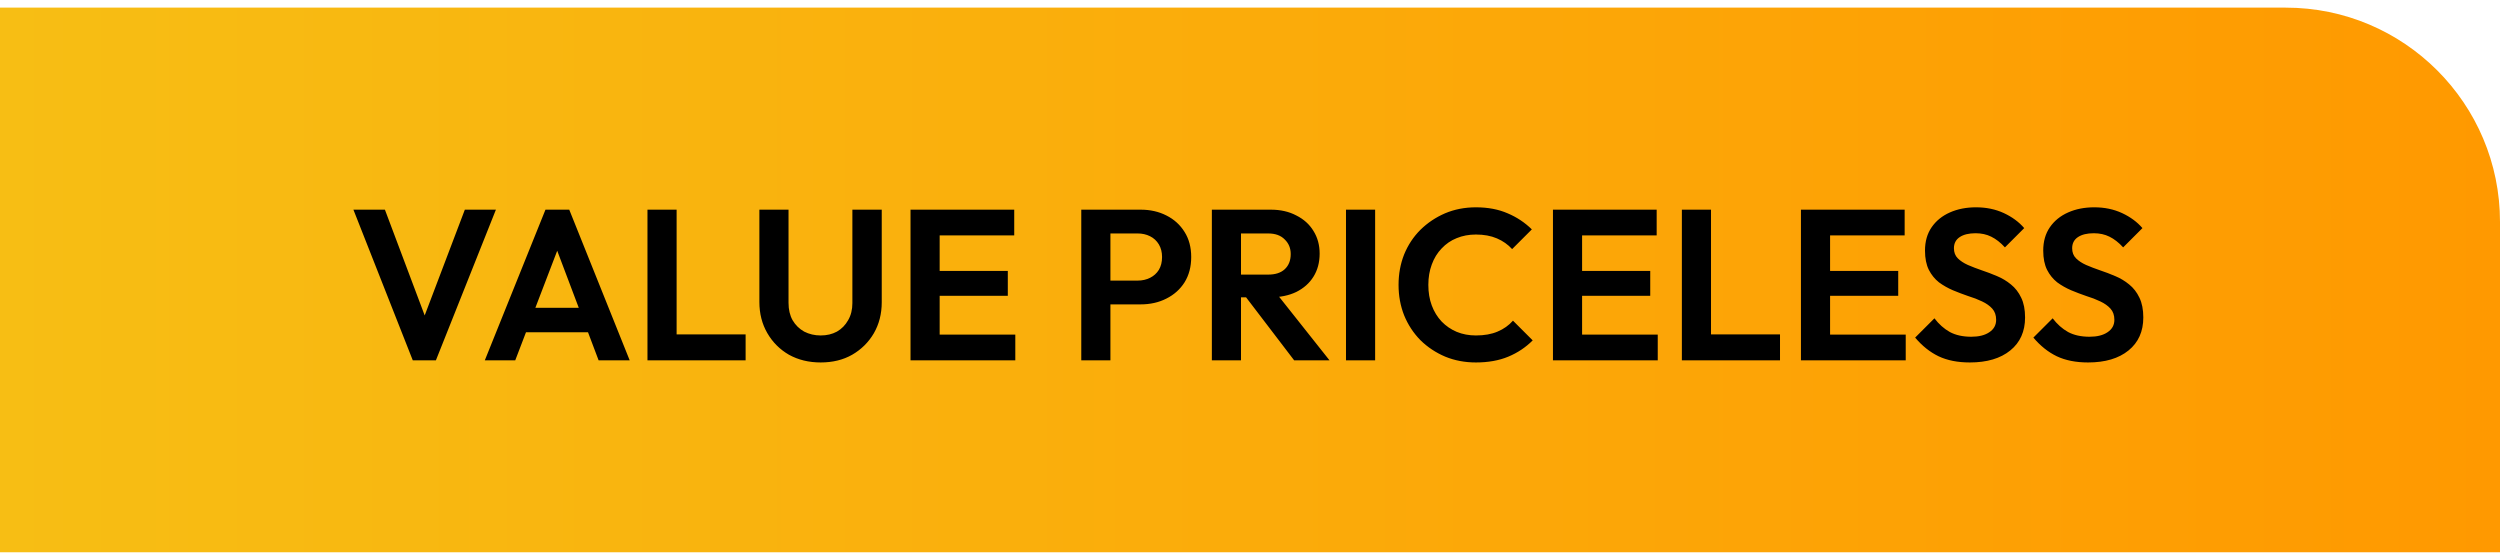
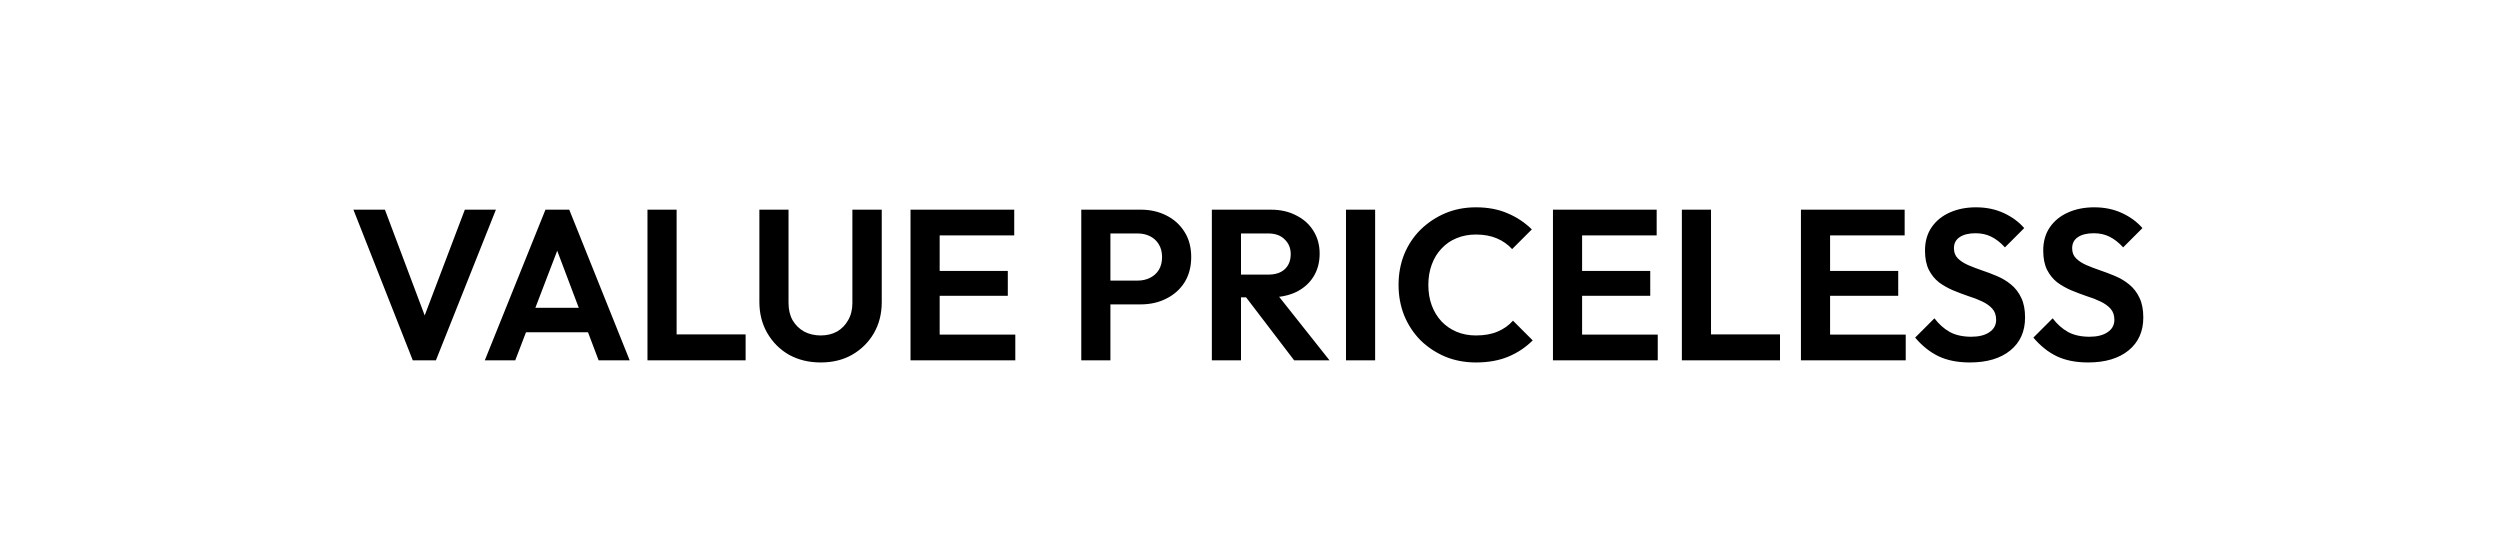
<svg xmlns="http://www.w3.org/2000/svg" width="280" height="62" viewBox="0 0 280 62" fill="none">
-   <path d="M0 0.855H256C269.255 0.855 280 11.6 280 24.855V61.855H0V0.855Z" fill="url(#paint0_linear_13_9912)" />
  <path d="M46.23 40.355L39.582 23.483H43.11L48.246 37.139H46.878L52.062 23.483H55.542L48.822 40.355H46.23ZM54.3 40.355L61.092 23.483H63.756L70.524 40.355H67.044L61.812 26.507H63.012L57.708 40.355H54.3ZM57.9 37.211V34.475H66.972V37.211H57.9ZM72.517 40.355V23.483H75.781V40.355H72.517ZM74.917 40.355V37.451H83.509V40.355H74.917ZM91.915 40.595C90.587 40.595 89.403 40.307 88.363 39.731C87.339 39.139 86.531 38.331 85.939 37.307C85.347 36.283 85.051 35.123 85.051 33.827V23.483H88.315V33.923C88.315 34.675 88.467 35.323 88.771 35.867C89.091 36.411 89.523 36.835 90.067 37.139C90.627 37.427 91.243 37.571 91.915 37.571C92.603 37.571 93.211 37.427 93.739 37.139C94.267 36.835 94.683 36.411 94.987 35.867C95.307 35.323 95.467 34.683 95.467 33.947V23.483H98.755V33.851C98.755 35.147 98.459 36.307 97.867 37.331C97.275 38.339 96.467 39.139 95.443 39.731C94.435 40.307 93.259 40.595 91.915 40.595ZM101.978 40.355V23.483H105.242V40.355H101.978ZM104.378 40.355V37.475H113.714V40.355H104.378ZM104.378 33.131V30.347H112.874V33.131H104.378ZM104.378 26.363V23.483H113.594V26.363H104.378ZM123.503 34.091V31.427H127.415C127.927 31.427 128.391 31.323 128.807 31.115C129.223 30.907 129.551 30.611 129.791 30.227C130.031 29.827 130.151 29.347 130.151 28.787C130.151 28.243 130.031 27.771 129.791 27.371C129.551 26.971 129.223 26.667 128.807 26.459C128.391 26.251 127.927 26.147 127.415 26.147H123.503V23.483H127.751C128.823 23.483 129.783 23.699 130.631 24.131C131.495 24.563 132.175 25.179 132.671 25.979C133.167 26.763 133.415 27.699 133.415 28.787C133.415 29.875 133.167 30.819 132.671 31.619C132.175 32.403 131.495 33.011 130.631 33.443C129.783 33.875 128.823 34.091 127.751 34.091H123.503ZM121.103 40.355V23.483H124.367V40.355H121.103ZM138.128 33.299V30.755H142.04C142.84 30.755 143.456 30.555 143.888 30.155C144.336 29.739 144.56 29.171 144.56 28.451C144.56 27.795 144.336 27.251 143.888 26.819C143.456 26.371 142.84 26.147 142.04 26.147H138.128V23.483H142.328C143.416 23.483 144.368 23.699 145.184 24.131C146.016 24.547 146.656 25.123 147.104 25.859C147.568 26.595 147.8 27.443 147.8 28.403C147.8 29.395 147.568 30.259 147.104 30.995C146.656 31.715 146.016 32.283 145.184 32.699C144.352 33.099 143.384 33.299 142.28 33.299H138.128ZM135.728 40.355V23.483H138.992V40.355H135.728ZM144.944 40.355L139.376 33.059L142.376 32.123L148.904 40.355H144.944ZM150.751 40.355V23.483H154.015V40.355H150.751ZM165.302 40.595C164.07 40.595 162.926 40.379 161.87 39.947C160.814 39.499 159.886 38.883 159.086 38.099C158.302 37.299 157.694 36.371 157.262 35.315C156.846 34.259 156.638 33.123 156.638 31.907C156.638 30.691 156.846 29.555 157.262 28.499C157.694 27.443 158.302 26.523 159.086 25.739C159.886 24.955 160.806 24.339 161.846 23.891C162.902 23.443 164.054 23.219 165.302 23.219C166.646 23.219 167.83 23.443 168.854 23.891C169.878 24.323 170.782 24.923 171.566 25.691L169.358 27.899C168.894 27.387 168.326 26.987 167.654 26.699C166.982 26.411 166.198 26.267 165.302 26.267C164.518 26.267 163.798 26.403 163.142 26.675C162.502 26.931 161.942 27.315 161.462 27.827C160.982 28.323 160.614 28.923 160.358 29.627C160.102 30.315 159.974 31.075 159.974 31.907C159.974 32.755 160.102 33.523 160.358 34.211C160.614 34.899 160.982 35.499 161.462 36.011C161.942 36.507 162.502 36.891 163.142 37.163C163.798 37.435 164.518 37.571 165.302 37.571C166.246 37.571 167.054 37.427 167.726 37.139C168.414 36.851 168.99 36.443 169.454 35.915L171.662 38.123C170.878 38.907 169.966 39.515 168.926 39.947C167.886 40.379 166.678 40.595 165.302 40.595ZM173.931 40.355V23.483H177.195V40.355H173.931ZM176.331 40.355V37.475H185.667V40.355H176.331ZM176.331 33.131V30.347H184.827V33.131H176.331ZM176.331 26.363V23.483H185.547V26.363H176.331ZM188.369 40.355V23.483H191.633V40.355H188.369ZM190.769 40.355V37.451H199.361V40.355H190.769ZM201.705 40.355V23.483H204.969V40.355H201.705ZM204.105 40.355V37.475H213.441V40.355H204.105ZM204.105 33.131V30.347H212.601V33.131H204.105ZM204.105 26.363V23.483H213.321V26.363H204.105ZM220.616 40.595C219.256 40.595 218.088 40.363 217.112 39.899C216.152 39.435 215.28 38.739 214.496 37.811L216.656 35.651C217.152 36.307 217.728 36.819 218.384 37.187C219.04 37.539 219.84 37.715 220.784 37.715C221.632 37.715 222.304 37.547 222.8 37.211C223.312 36.875 223.568 36.411 223.568 35.819C223.568 35.307 223.424 34.891 223.136 34.571C222.848 34.251 222.464 33.979 221.984 33.755C221.52 33.531 221 33.331 220.424 33.155C219.864 32.963 219.296 32.747 218.72 32.507C218.16 32.267 217.64 31.971 217.16 31.619C216.696 31.251 216.32 30.787 216.032 30.227C215.744 29.651 215.6 28.931 215.6 28.067C215.6 27.043 215.848 26.171 216.344 25.451C216.84 24.731 217.52 24.179 218.384 23.795C219.248 23.411 220.224 23.219 221.312 23.219C222.464 23.219 223.504 23.435 224.432 23.867C225.36 24.299 226.12 24.859 226.712 25.547L224.552 27.707C224.056 27.163 223.544 26.763 223.016 26.507C222.504 26.251 221.92 26.123 221.264 26.123C220.512 26.123 219.92 26.267 219.488 26.555C219.056 26.843 218.84 27.259 218.84 27.803C218.84 28.267 218.984 28.643 219.272 28.931C219.56 29.219 219.936 29.467 220.4 29.675C220.88 29.883 221.4 30.083 221.96 30.275C222.536 30.467 223.104 30.683 223.664 30.923C224.24 31.163 224.76 31.475 225.224 31.859C225.704 32.243 226.088 32.739 226.376 33.347C226.664 33.939 226.808 34.675 226.808 35.555C226.808 37.123 226.256 38.355 225.152 39.251C224.048 40.147 222.536 40.595 220.616 40.595ZM233.858 40.595C232.498 40.595 231.33 40.363 230.354 39.899C229.394 39.435 228.522 38.739 227.738 37.811L229.898 35.651C230.394 36.307 230.97 36.819 231.626 37.187C232.282 37.539 233.082 37.715 234.026 37.715C234.874 37.715 235.546 37.547 236.042 37.211C236.554 36.875 236.81 36.411 236.81 35.819C236.81 35.307 236.666 34.891 236.378 34.571C236.09 34.251 235.706 33.979 235.226 33.755C234.762 33.531 234.242 33.331 233.666 33.155C233.106 32.963 232.538 32.747 231.962 32.507C231.402 32.267 230.882 31.971 230.402 31.619C229.938 31.251 229.562 30.787 229.274 30.227C228.986 29.651 228.842 28.931 228.842 28.067C228.842 27.043 229.09 26.171 229.586 25.451C230.082 24.731 230.762 24.179 231.626 23.795C232.49 23.411 233.466 23.219 234.554 23.219C235.706 23.219 236.746 23.435 237.674 23.867C238.602 24.299 239.362 24.859 239.954 25.547L237.794 27.707C237.298 27.163 236.786 26.763 236.258 26.507C235.746 26.251 235.162 26.123 234.506 26.123C233.754 26.123 233.162 26.267 232.73 26.555C232.298 26.843 232.082 27.259 232.082 27.803C232.082 28.267 232.226 28.643 232.514 28.931C232.802 29.219 233.178 29.467 233.642 29.675C234.122 29.883 234.642 30.083 235.202 30.275C235.778 30.467 236.346 30.683 236.906 30.923C237.482 31.163 238.002 31.475 238.466 31.859C238.946 32.243 239.33 32.739 239.618 33.347C239.906 33.939 240.05 34.675 240.05 35.555C240.05 37.123 239.498 38.355 238.394 39.251C237.29 40.147 235.778 40.595 233.858 40.595Z" fill="black" />
  <defs>
    <linearGradient id="paint0_linear_13_9912" x1="0" y1="31.355" x2="280" y2="31.355" gradientUnits="userSpaceOnUse">
      <stop stop-color="#F7BE14" />
      <stop offset="1" stop-color="#FF9900" />
    </linearGradient>
  </defs>
</svg>